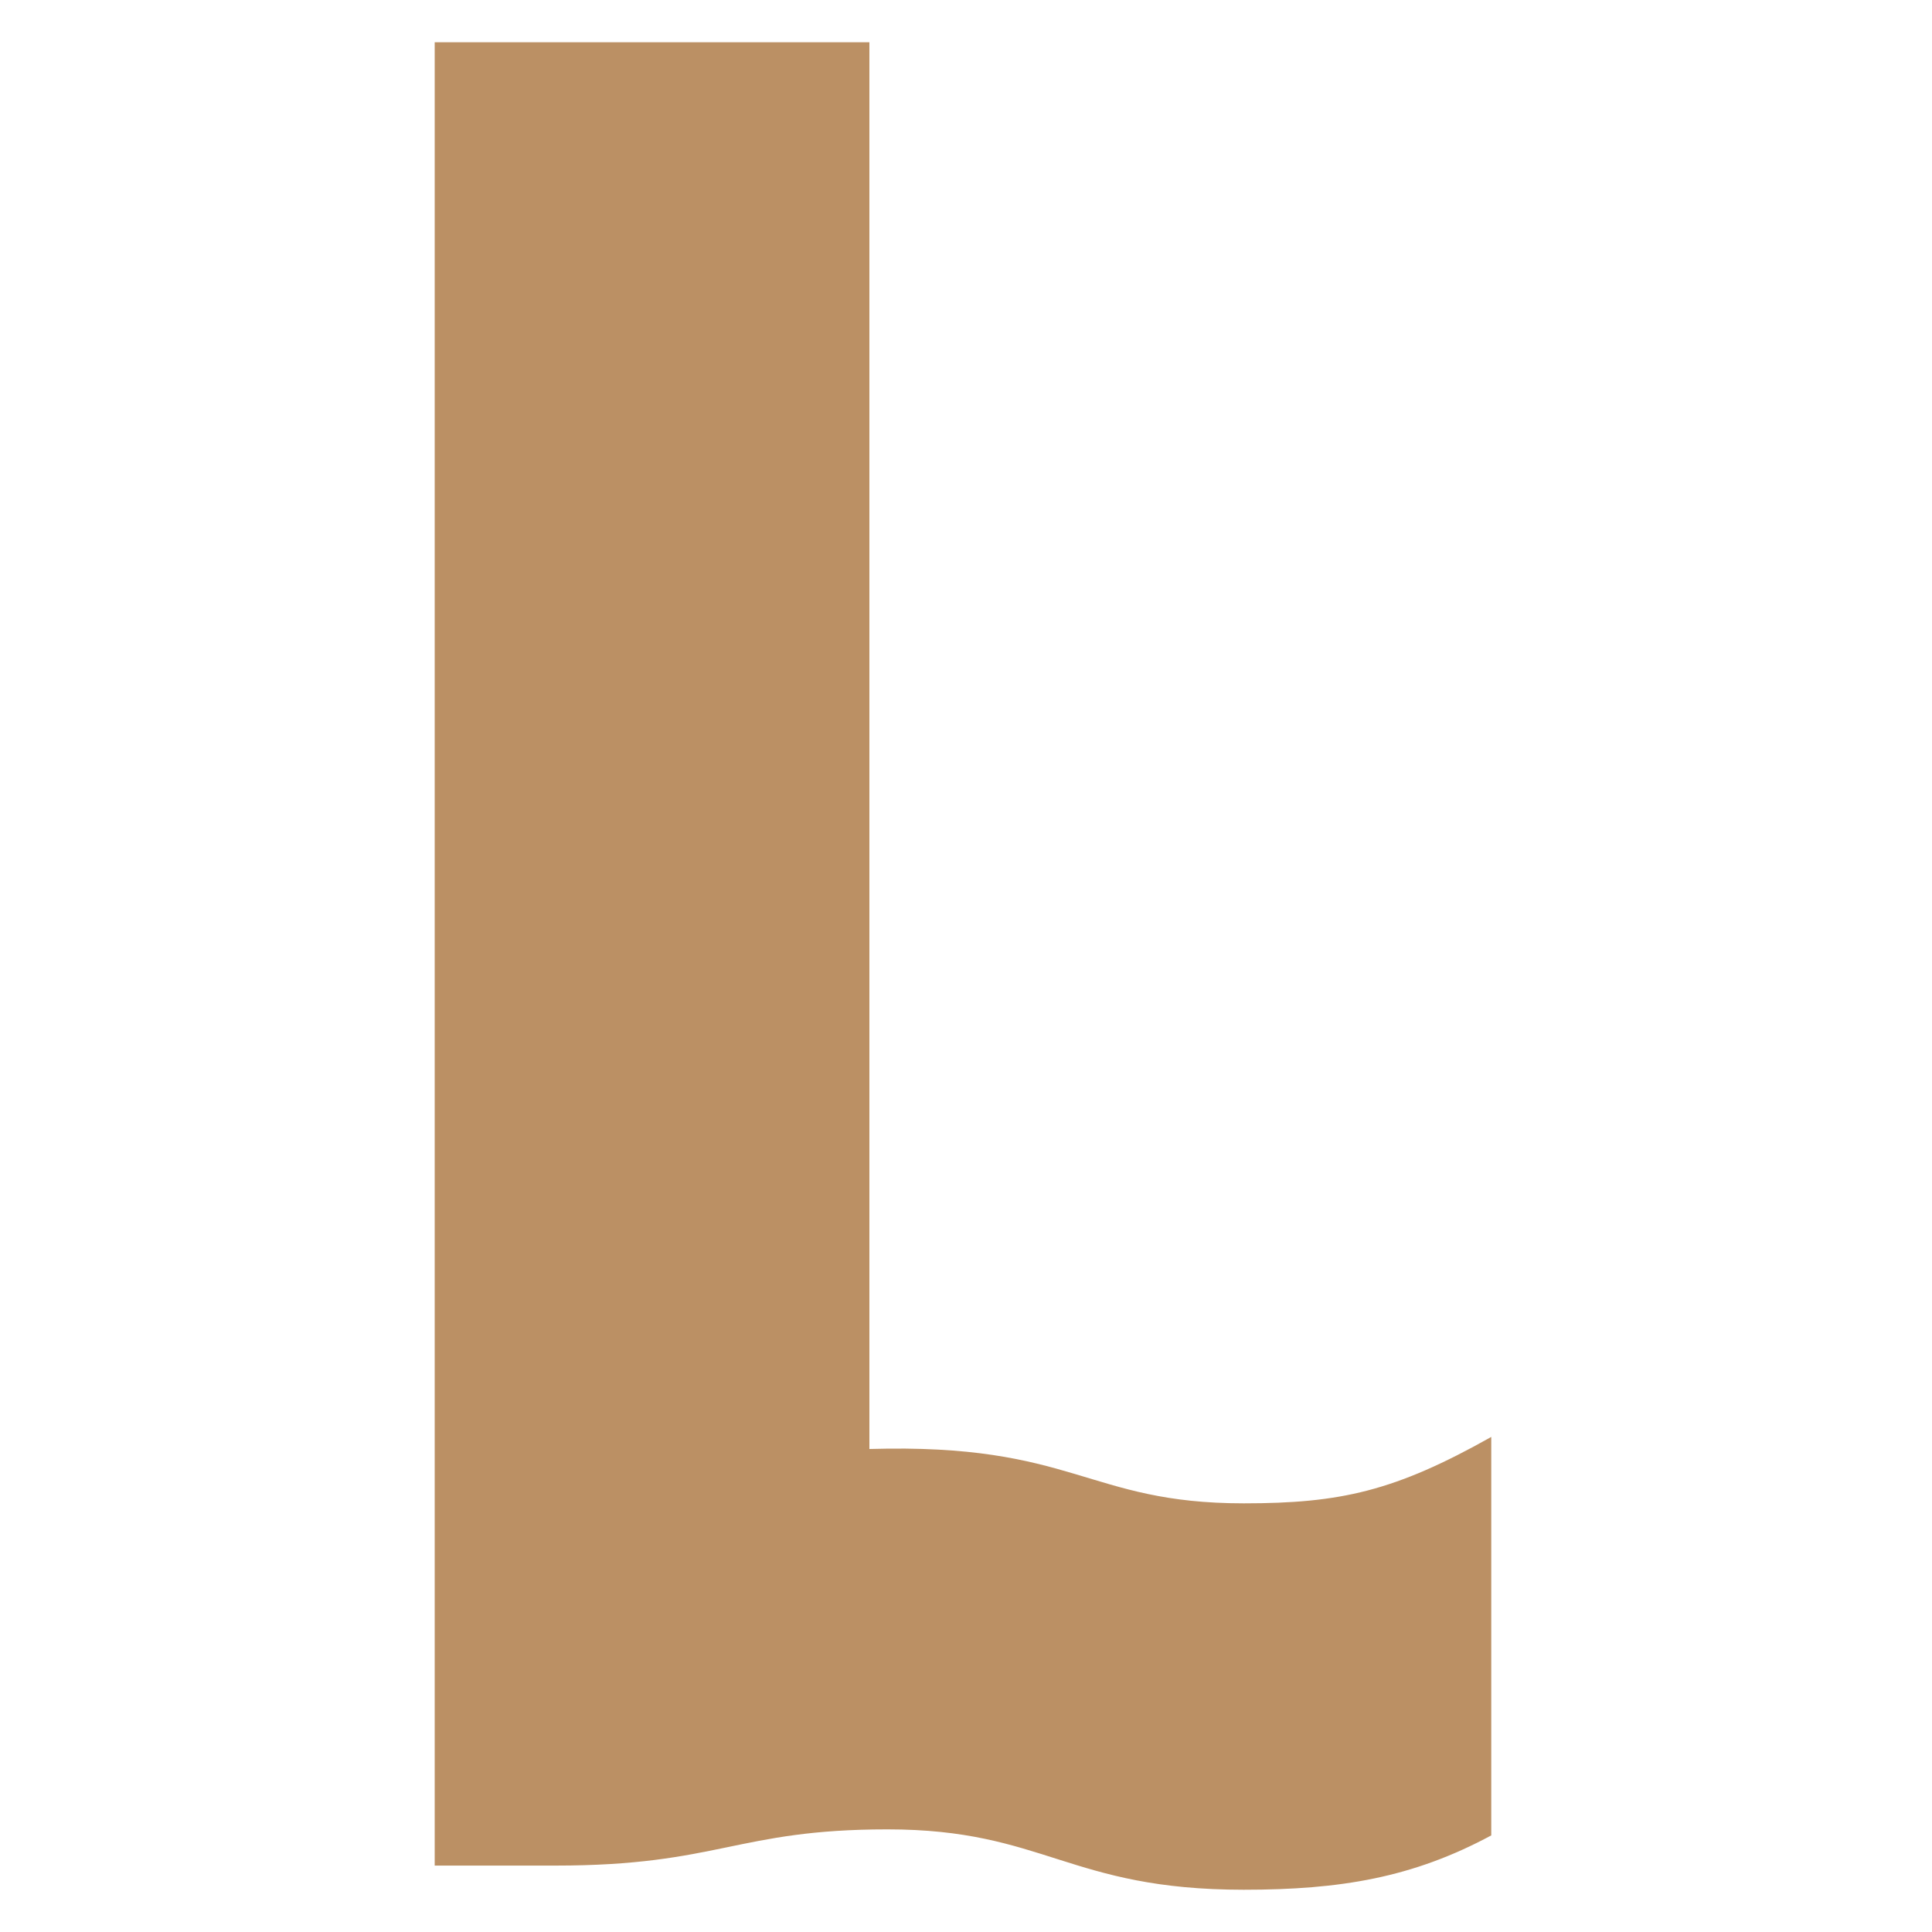
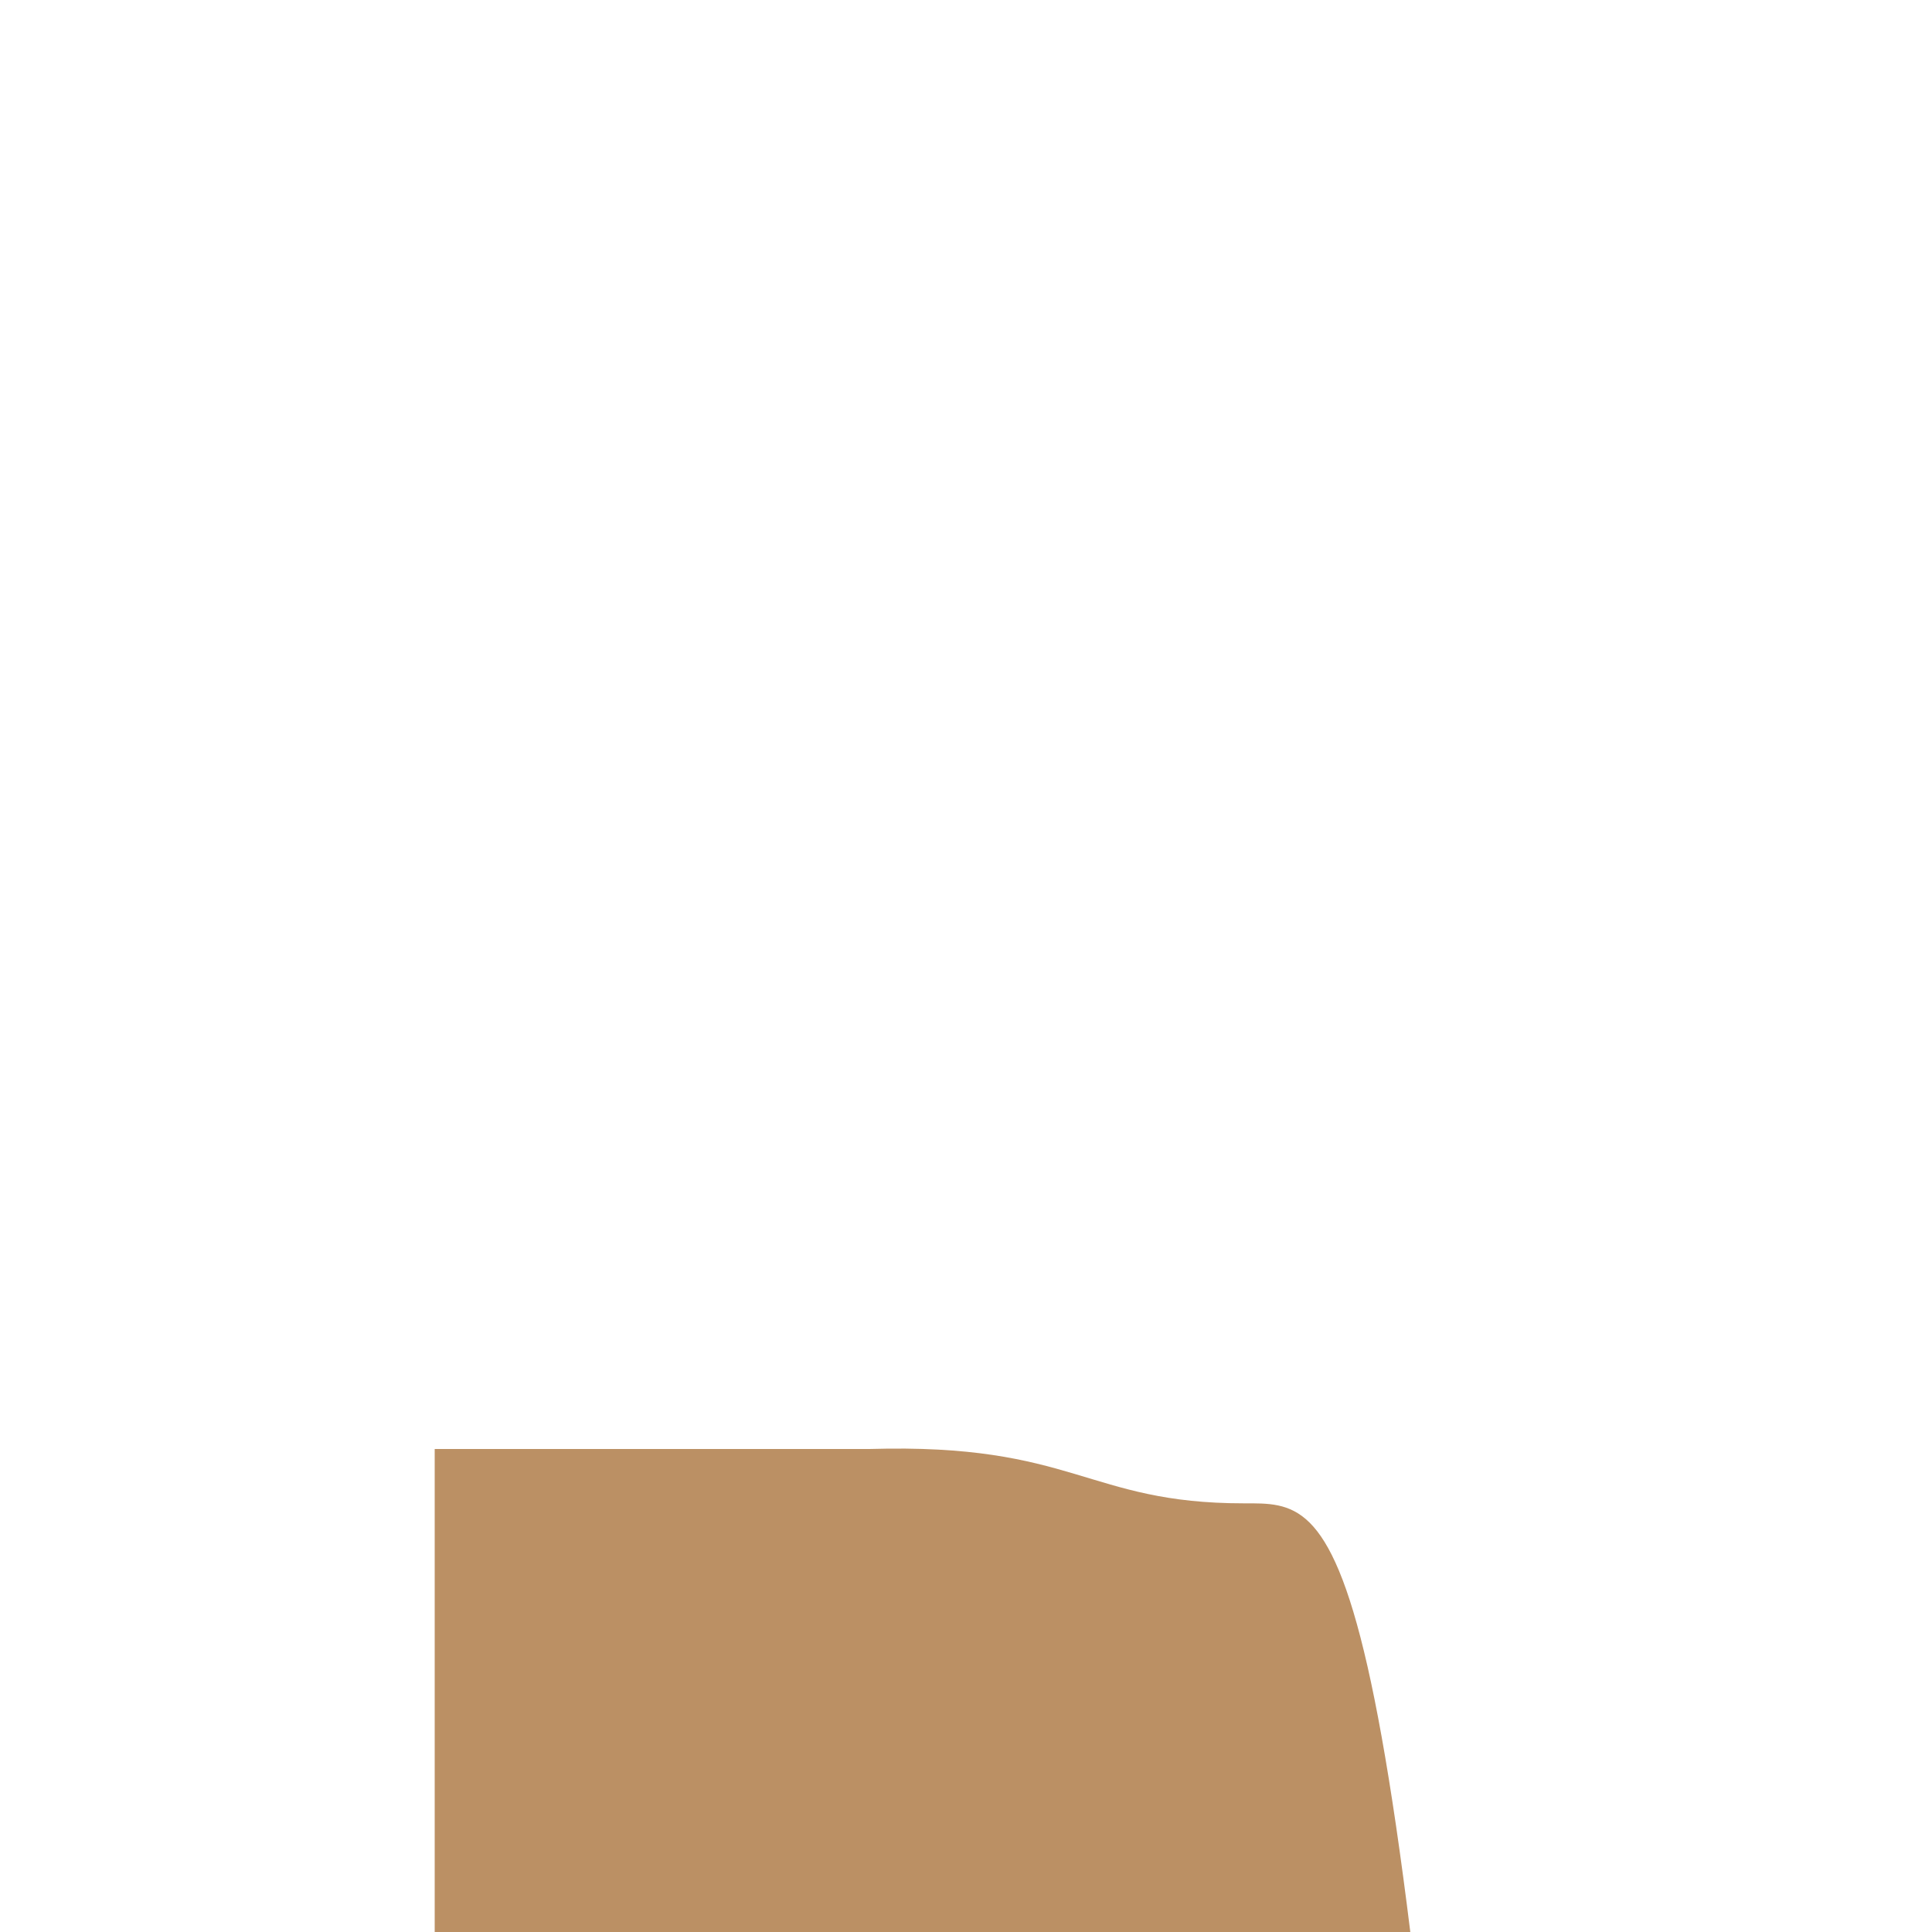
<svg xmlns="http://www.w3.org/2000/svg" version="1.1" id="Layer_1" x="0px" y="0px" viewBox="0 0 32 32" style="enable-background:new 0 0 32 32;" xml:space="preserve">
  <style type="text/css">
	.st0{fill:#BB9064;}
</style>
-   <path class="st0" d="M20.6,24.9c-2.6,0-2.8-1-6.2-0.9V0.7H7.2v30.2h2c2.7,0,3-0.6,5.5-0.6c2.6,0,3,1,5.9,1c1.6,0,2.8-0.2,4.1-0.9  v-6.6C23.1,24.7,22.2,24.9,20.6,24.9" />
+   <path class="st0" d="M20.6,24.9c-2.6,0-2.8-1-6.2-0.9H7.2v30.2h2c2.7,0,3-0.6,5.5-0.6c2.6,0,3,1,5.9,1c1.6,0,2.8-0.2,4.1-0.9  v-6.6C23.1,24.7,22.2,24.9,20.6,24.9" />
</svg>